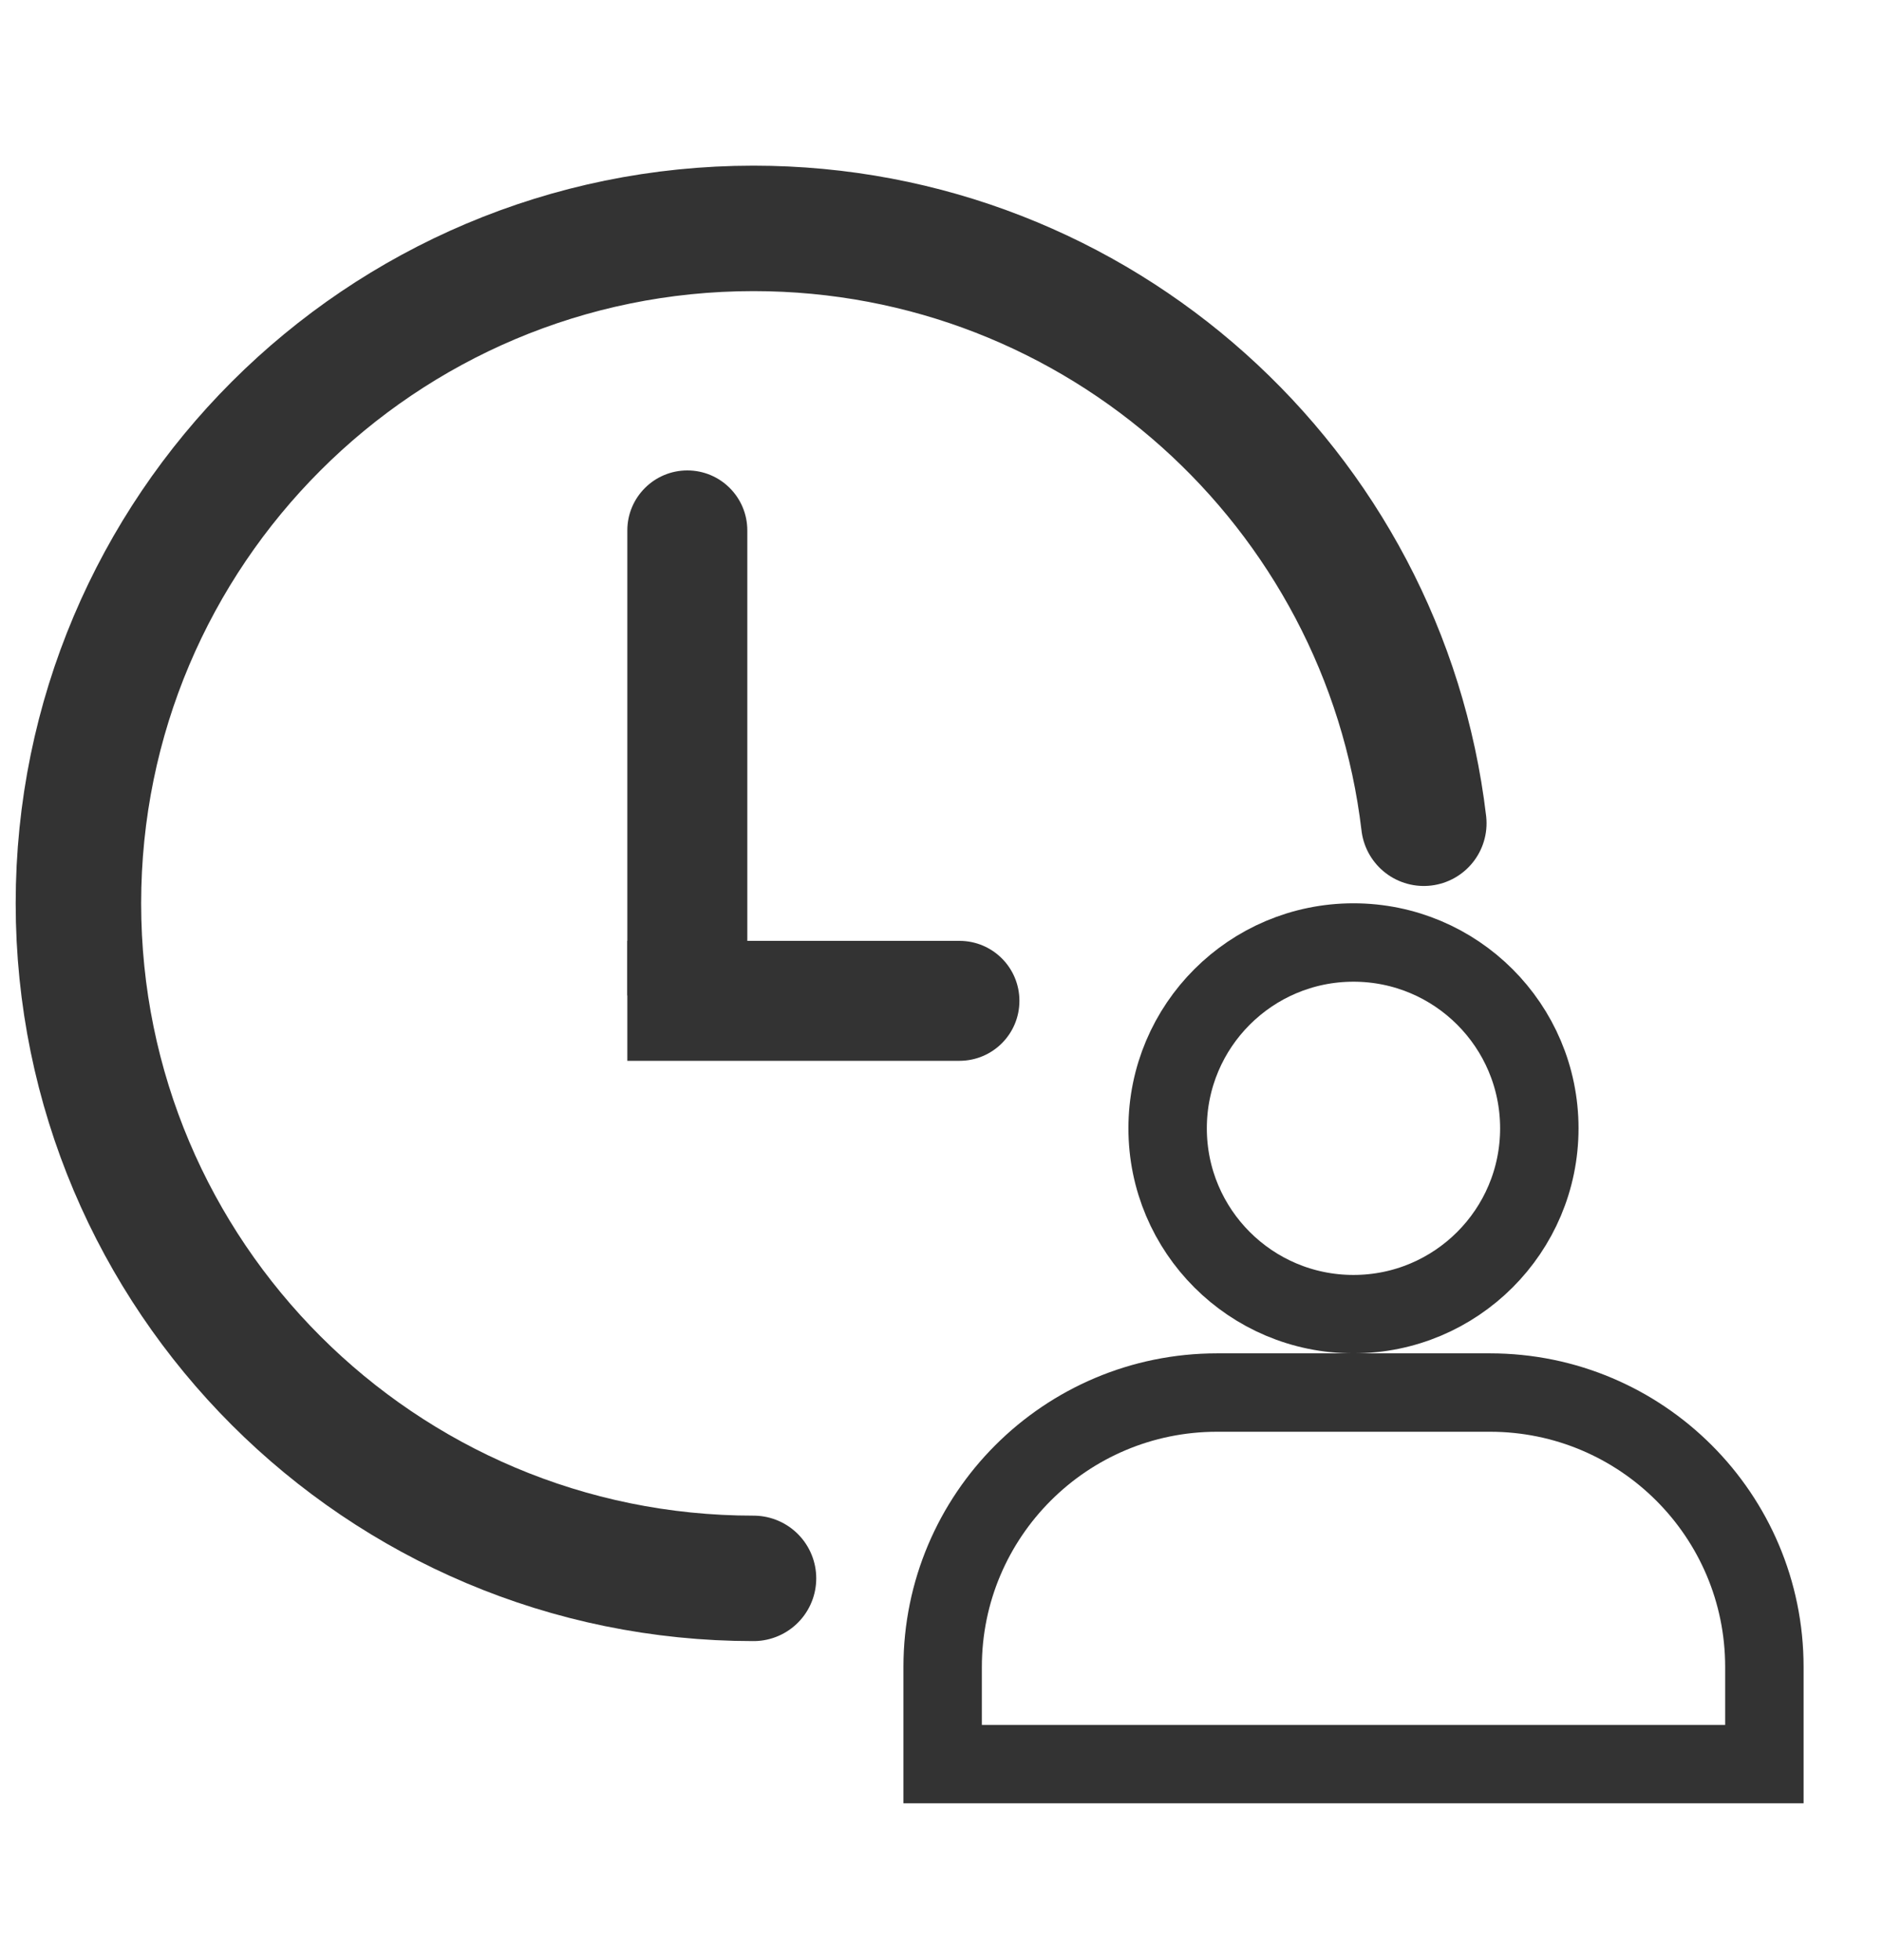
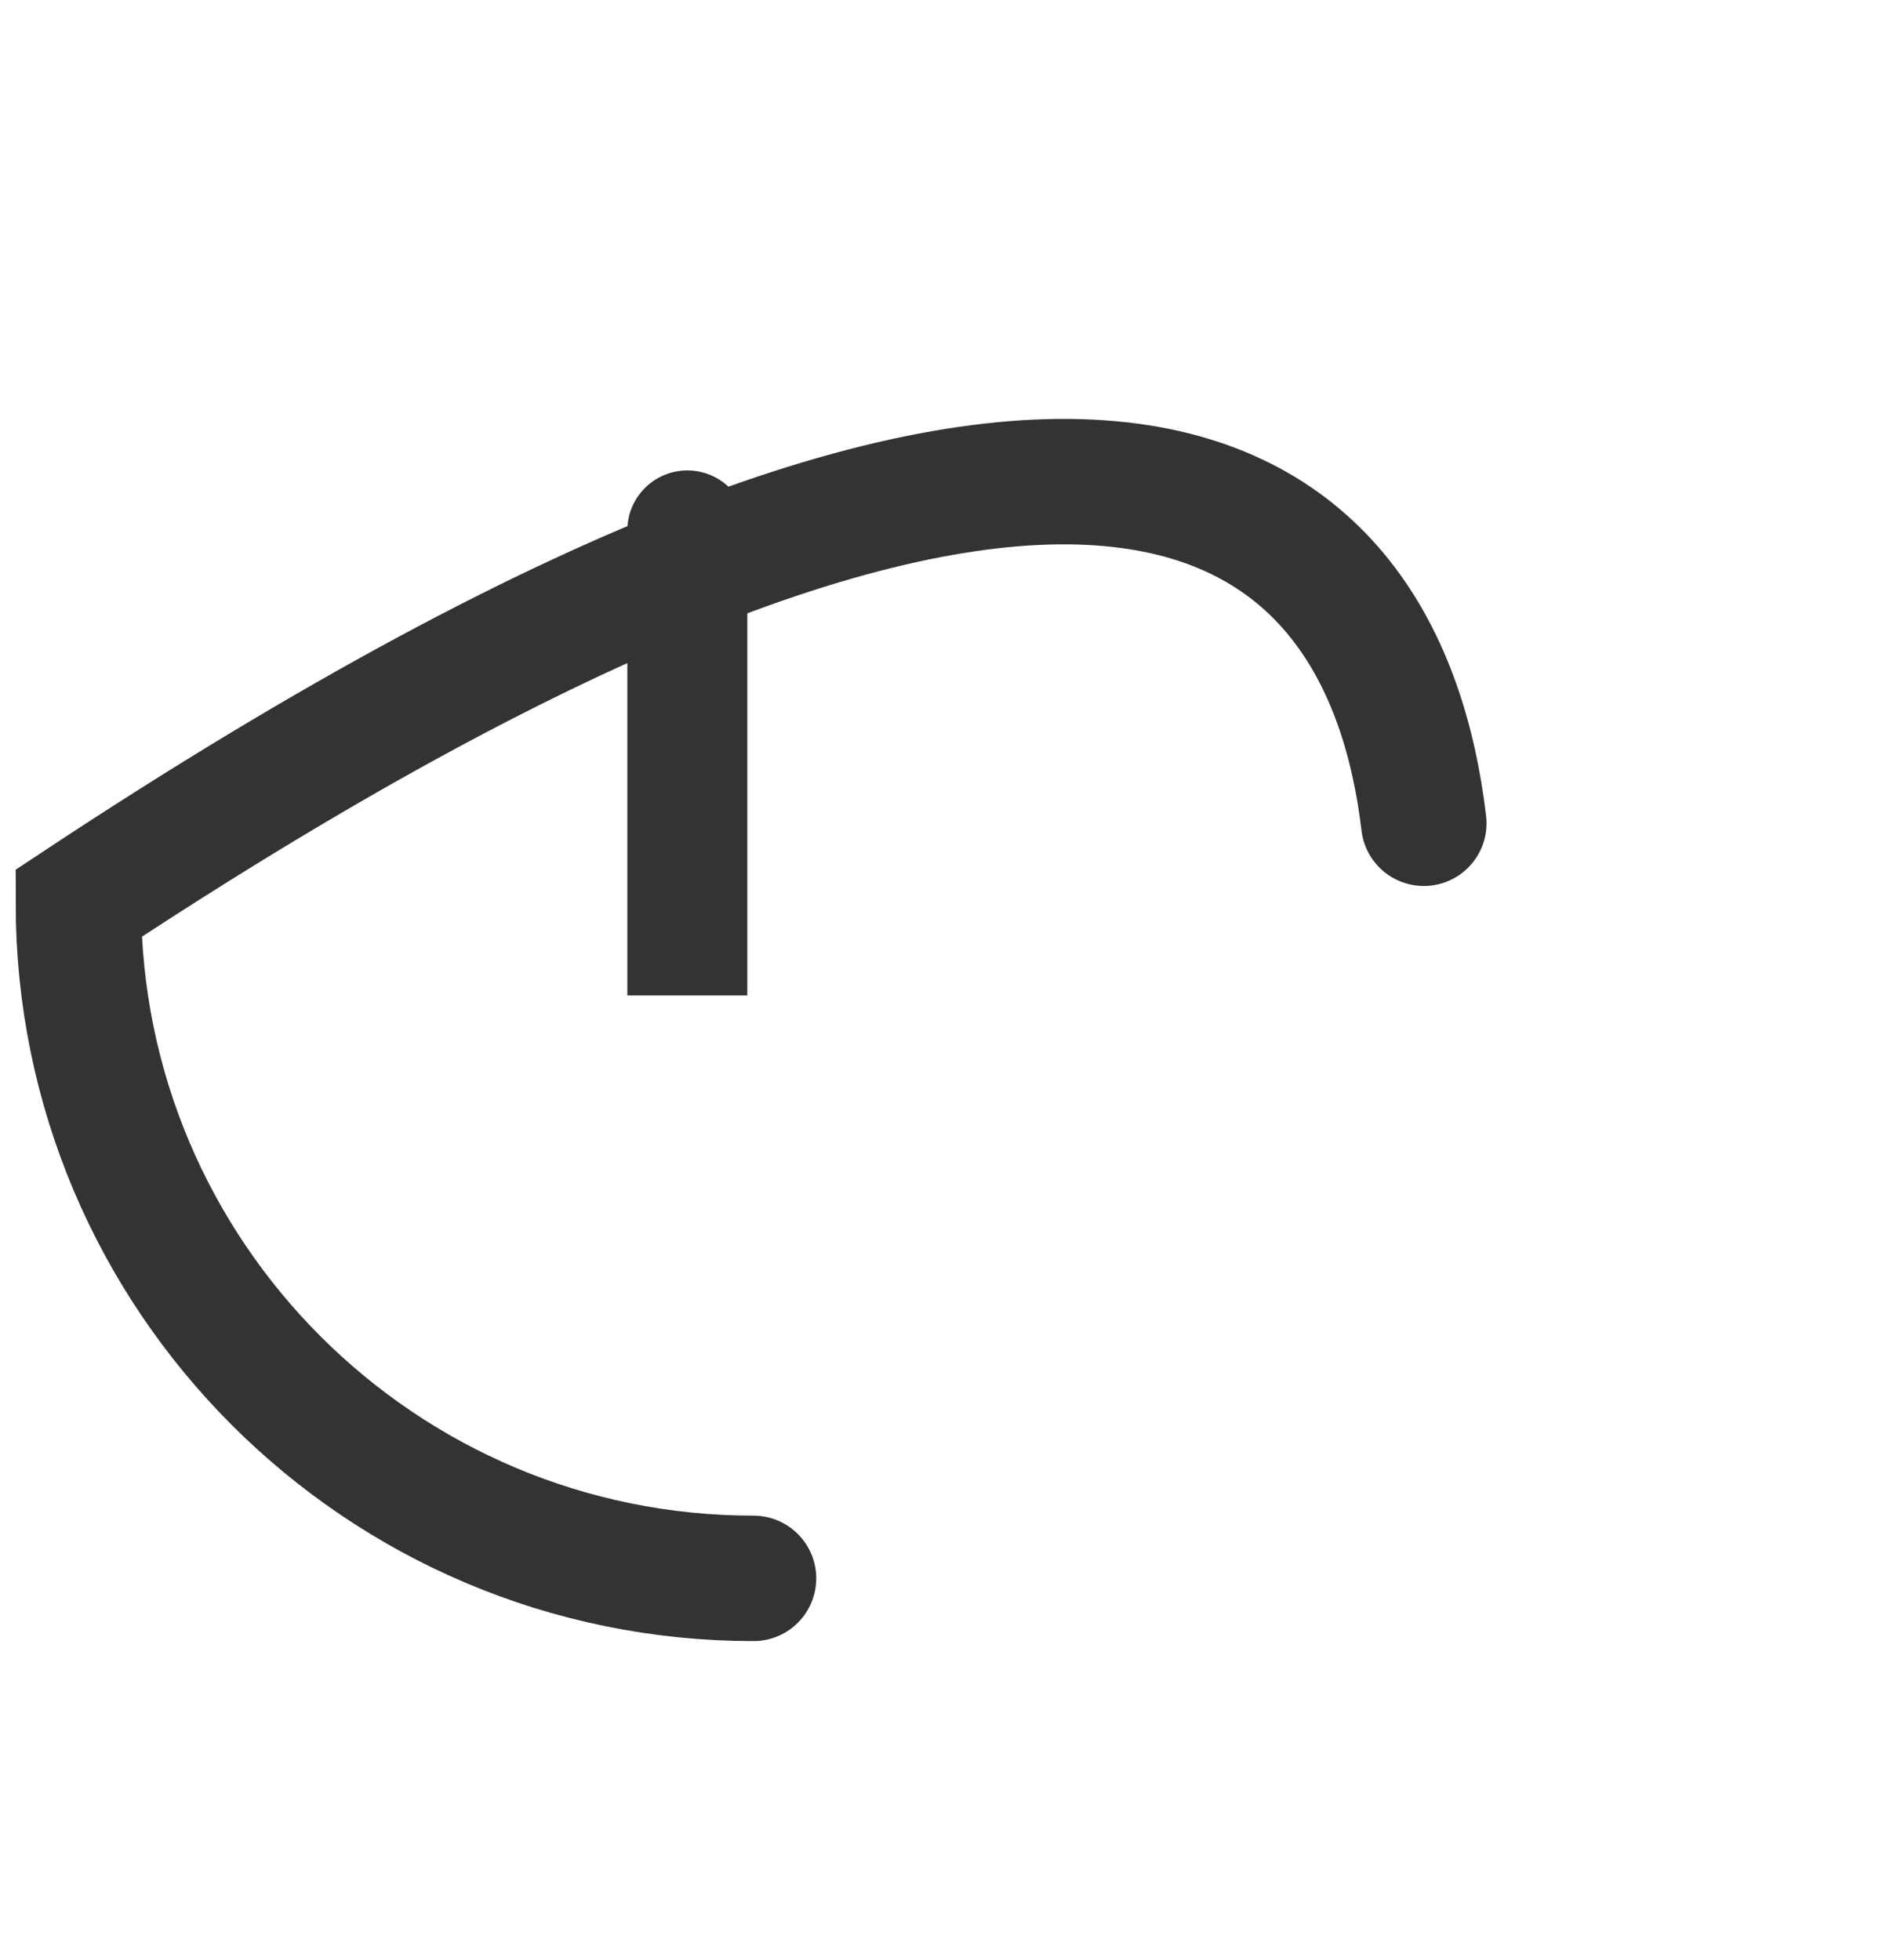
<svg xmlns="http://www.w3.org/2000/svg" width="24" height="25" viewBox="0 0 24 25" fill="none">
-   <path d="M9.609 20.131C4.854 20.131 1 16.276 1 11.522C1 6.767 4.854 2.913 9.609 2.913C14.017 2.913 17.652 6.227 18.157 10.5" stroke="#333333" stroke-width="1.6" stroke-linecap="round" />
+   <path d="M9.609 20.131C4.854 20.131 1 16.276 1 11.522C14.017 2.913 17.652 6.227 18.157 10.5" stroke="#333333" stroke-width="1.6" stroke-linecap="round" />
  <path d="M8 6.765C8 6.343 8.343 6 8.765 6V6C9.188 6 9.53 6.343 9.53 6.765V12.696H8V6.765Z" fill="#333333" />
-   <path d="M12.235 12C12.658 12 13 12.342 13 12.765V12.765C13 13.188 12.658 13.53 12.235 13.53L8 13.53L8 12L12.235 12Z" fill="#333333" />
-   <circle cx="17.26" cy="14.391" r="2.37" stroke="#333333" />
-   <path d="M15.521 17.761H19C20.933 17.761 22.5 19.328 22.5 21.261V22.5H12.021V21.261C12.021 19.328 13.588 17.761 15.521 17.761Z" stroke="#333333" />
</svg>